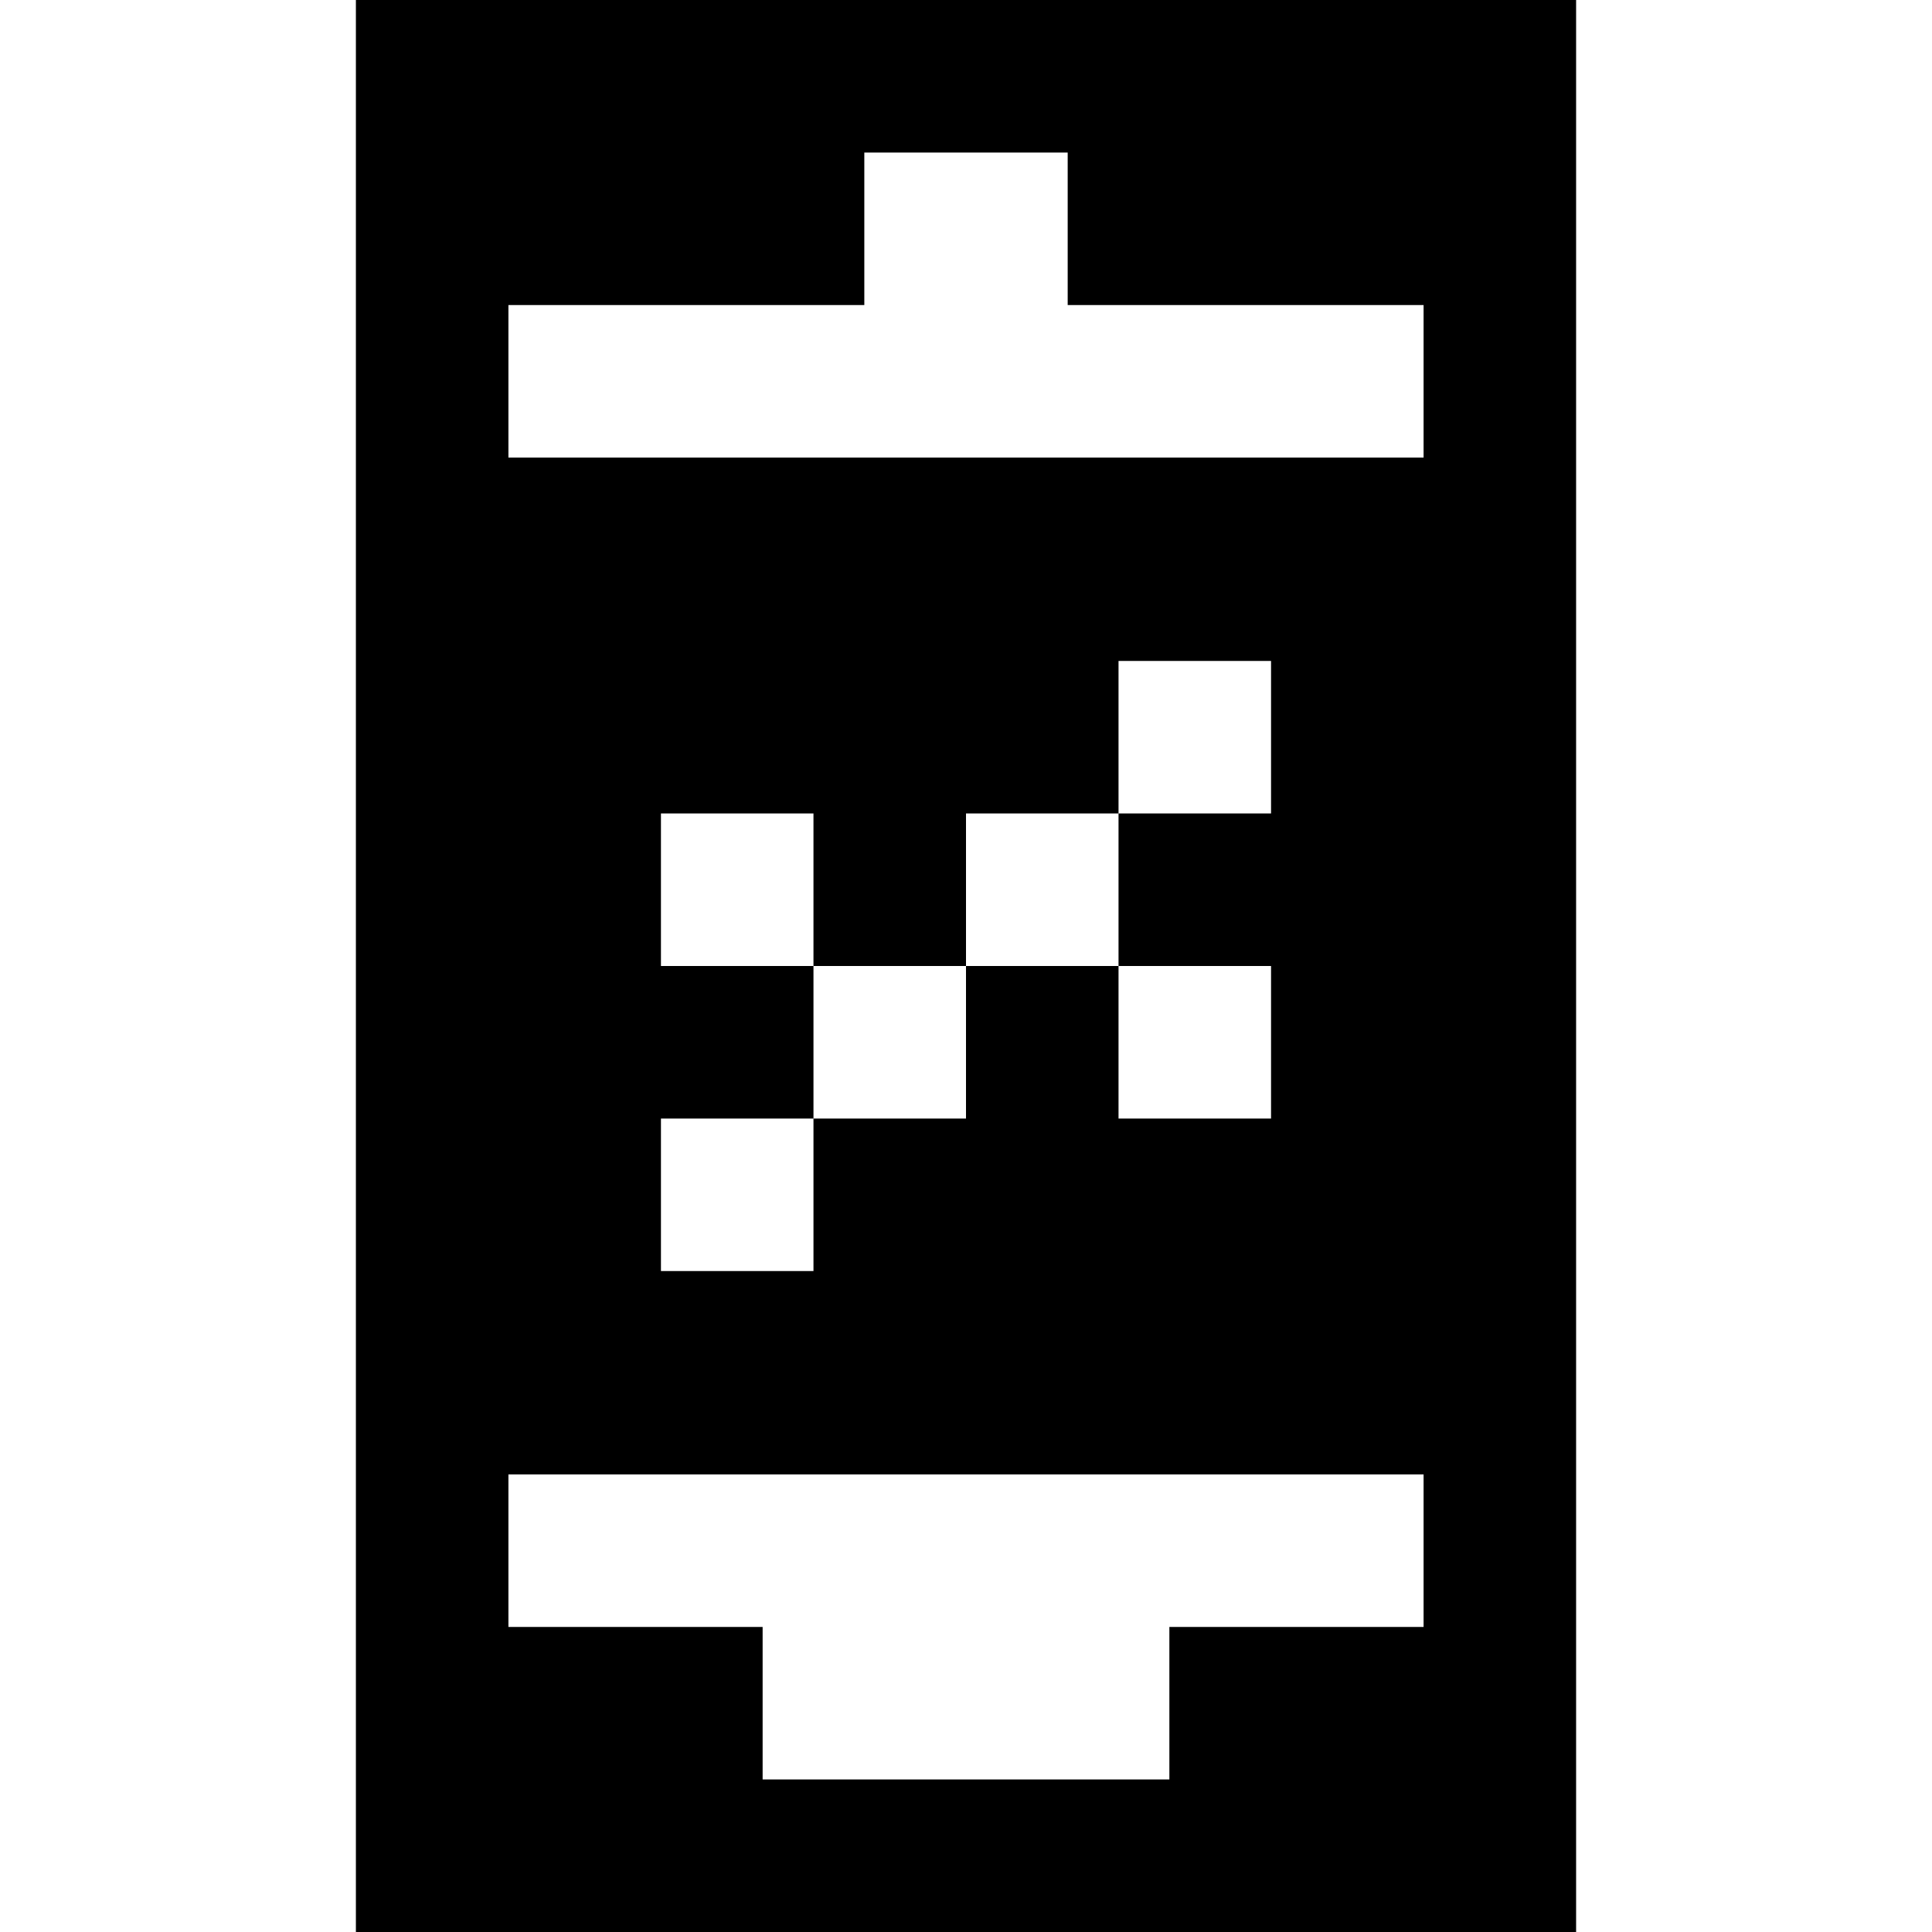
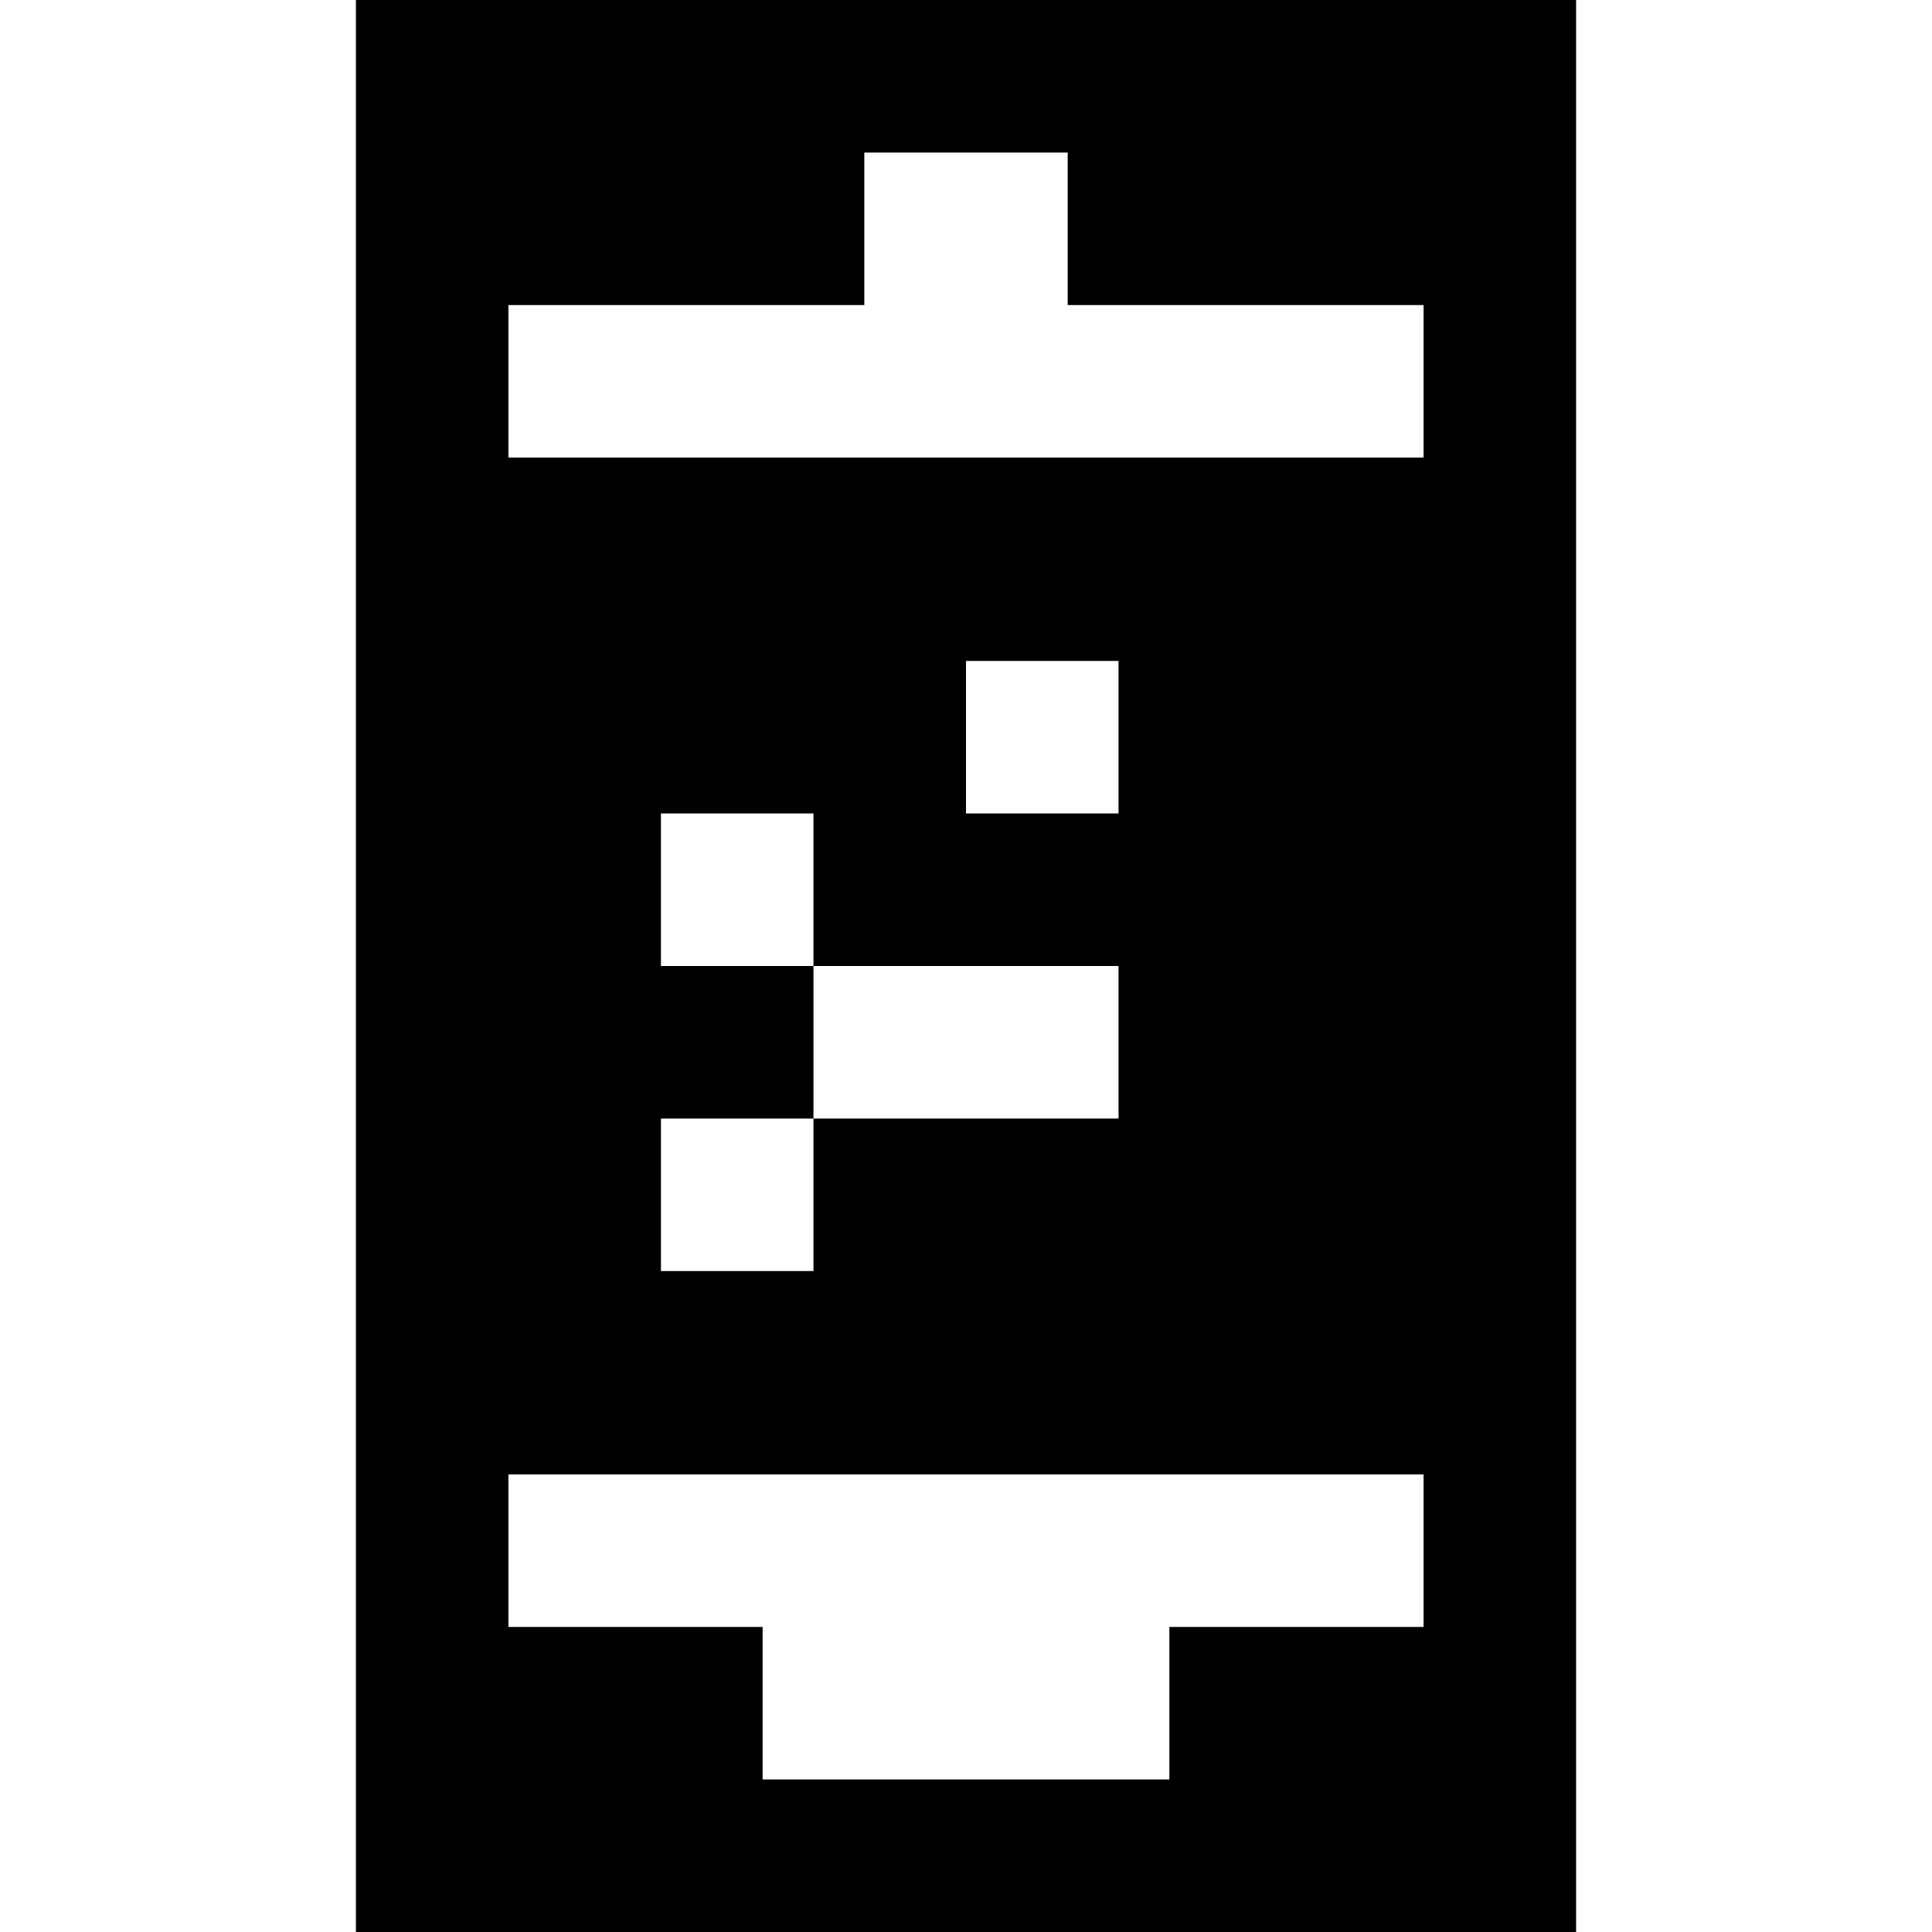
<svg xmlns="http://www.w3.org/2000/svg" fill="#000000" height="800px" width="800px" version="1.1" id="Layer_1" viewBox="0 0 512 512" xml:space="preserve">
  <g>
    <g>
-       <path d="M94.316,0v512h323.368V0H94.316z M377.263,431.158h-67.368v40.421H202.105v-40.421h-67.368v-40.421h242.526V431.158z     M175.158,256v-40.421h40.421V256H256v-40.421h40.421v-40.421h40.421v40.421h-40.421V256h40.421v40.421h-40.421V256H256v40.421    h-40.421v40.421h-40.421v-40.421h40.421V256H175.158z M377.263,121.263H134.737V80.842h94.316V40.421h53.895v40.421h94.316    V121.263z" />
+       <path d="M94.316,0v512h323.368V0H94.316z M377.263,431.158h-67.368v40.421H202.105v-40.421h-67.368v-40.421h242.526V431.158z     M175.158,256v-40.421h40.421V256H256v-40.421v-40.421h40.421v40.421h-40.421V256h40.421v40.421h-40.421V256H256v40.421    h-40.421v40.421h-40.421v-40.421h40.421V256H175.158z M377.263,121.263H134.737V80.842h94.316V40.421h53.895v40.421h94.316    V121.263z" />
    </g>
  </g>
</svg>